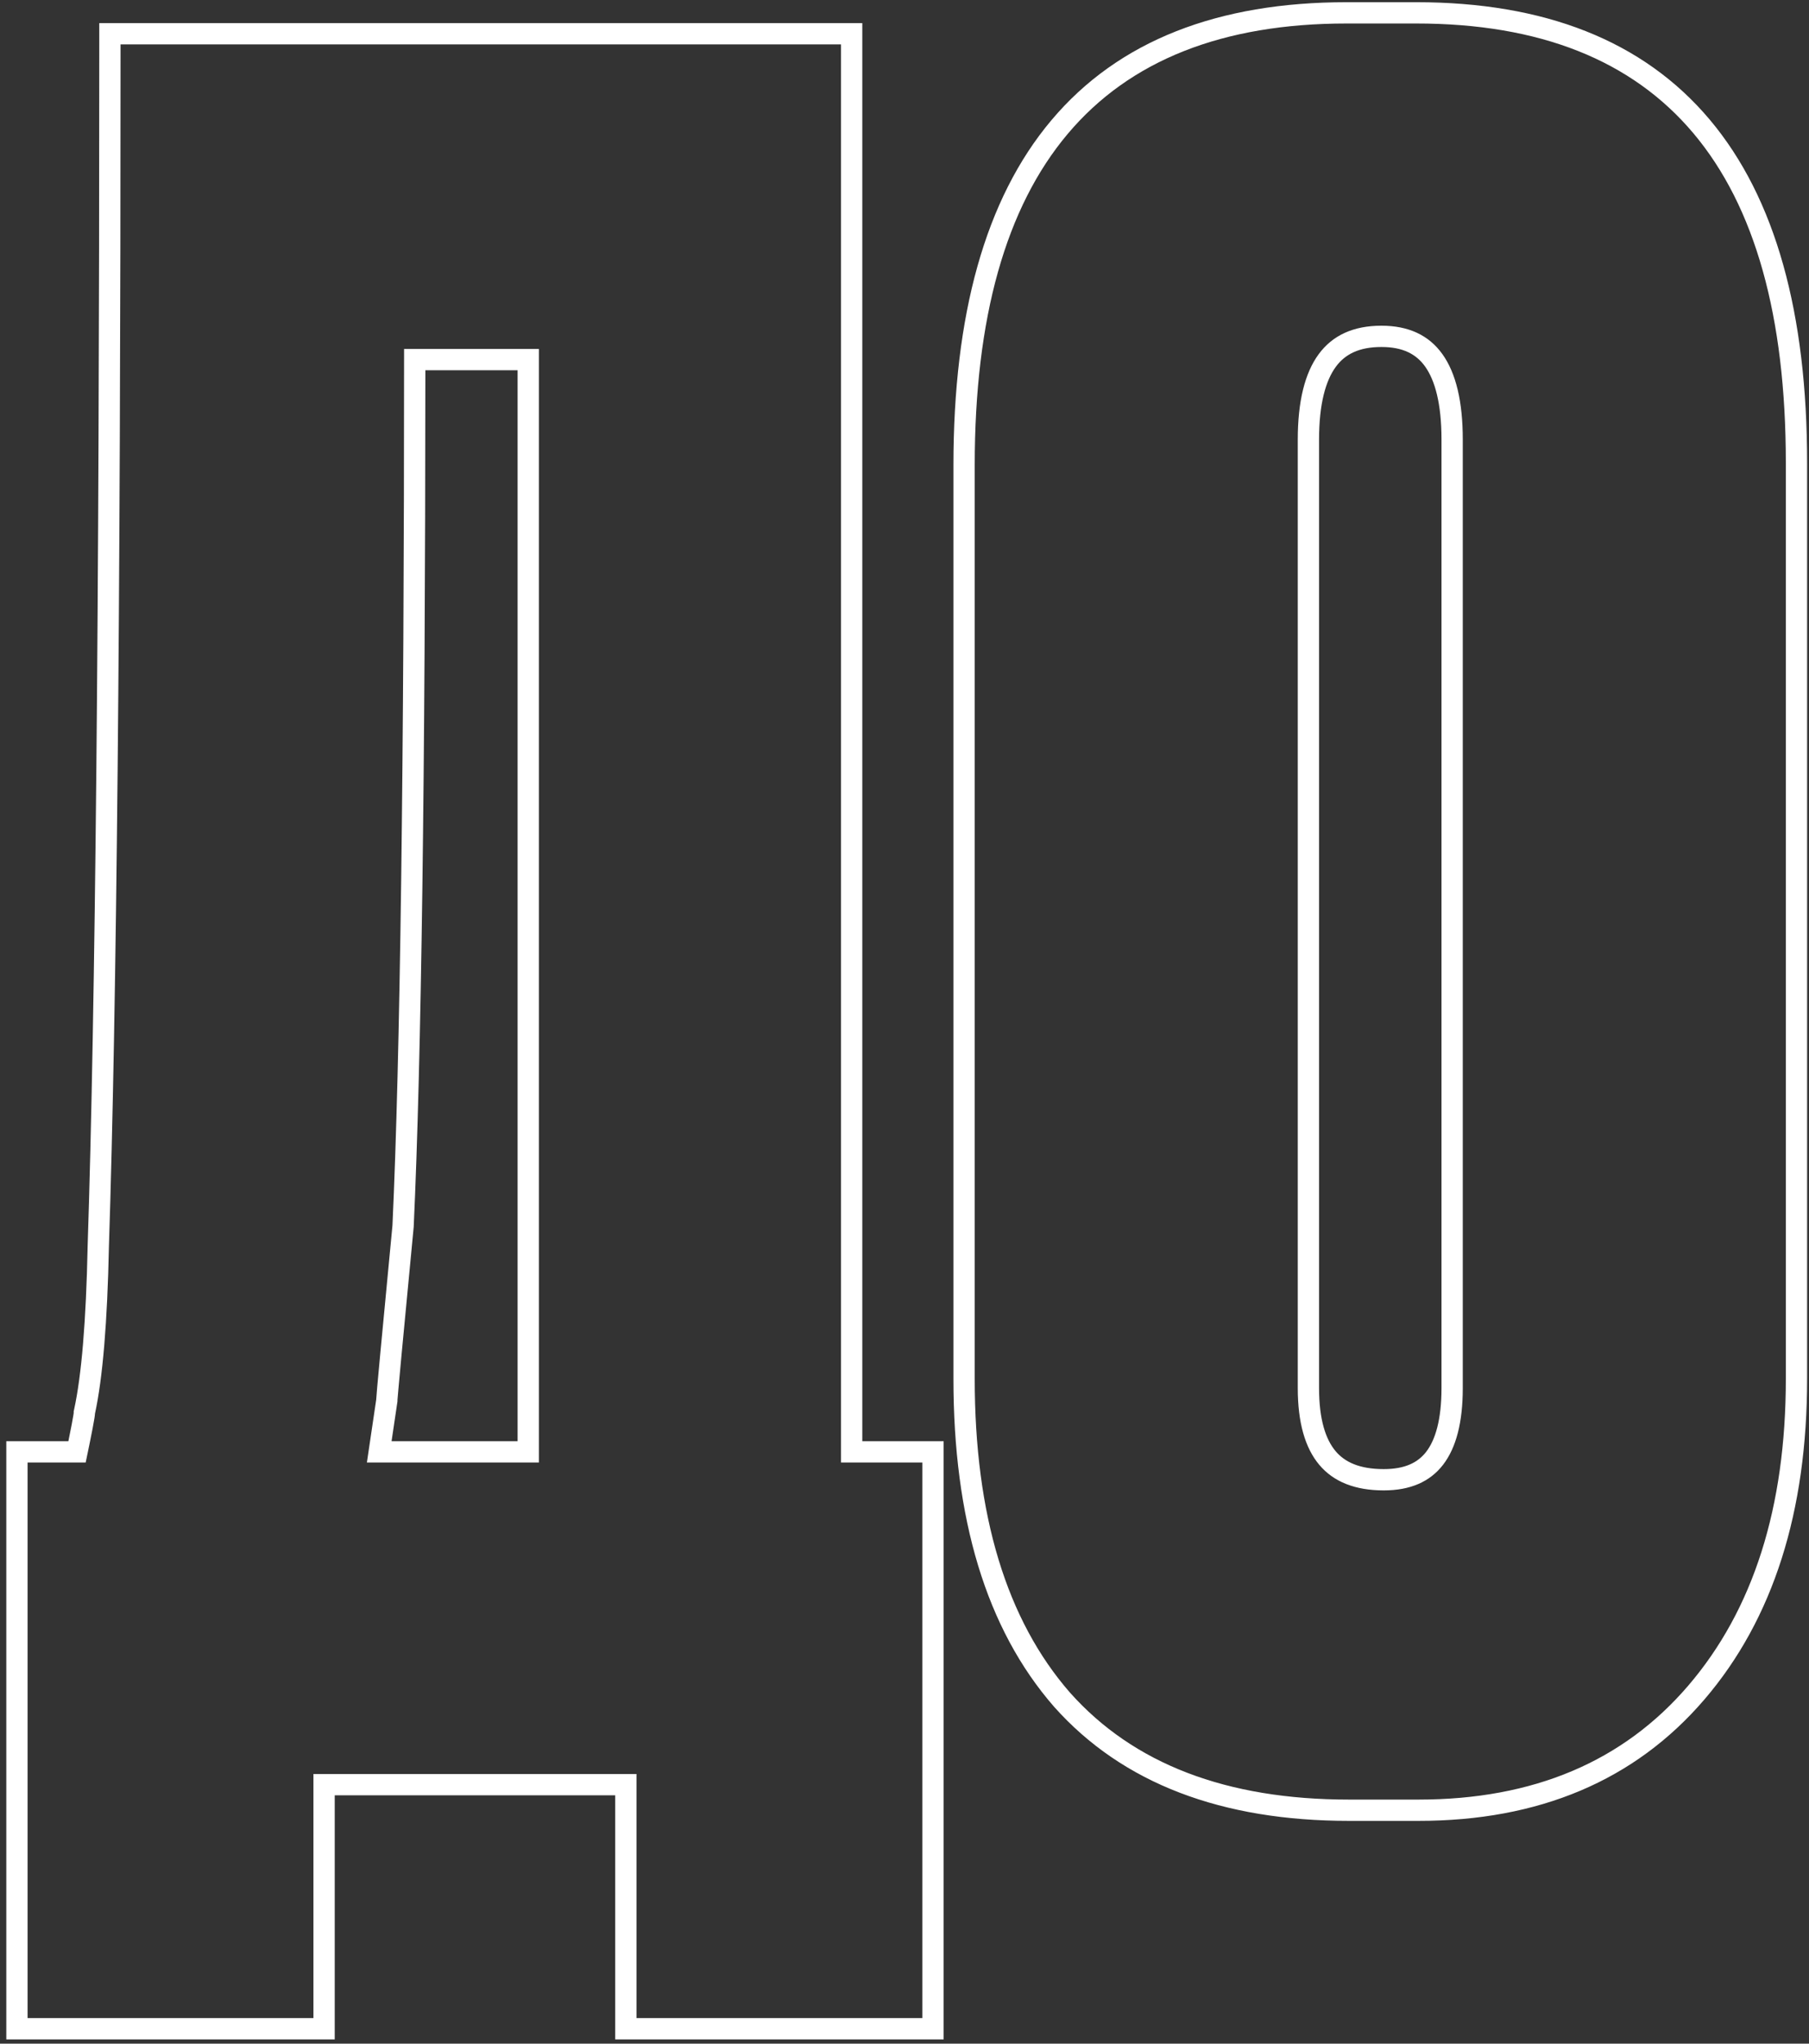
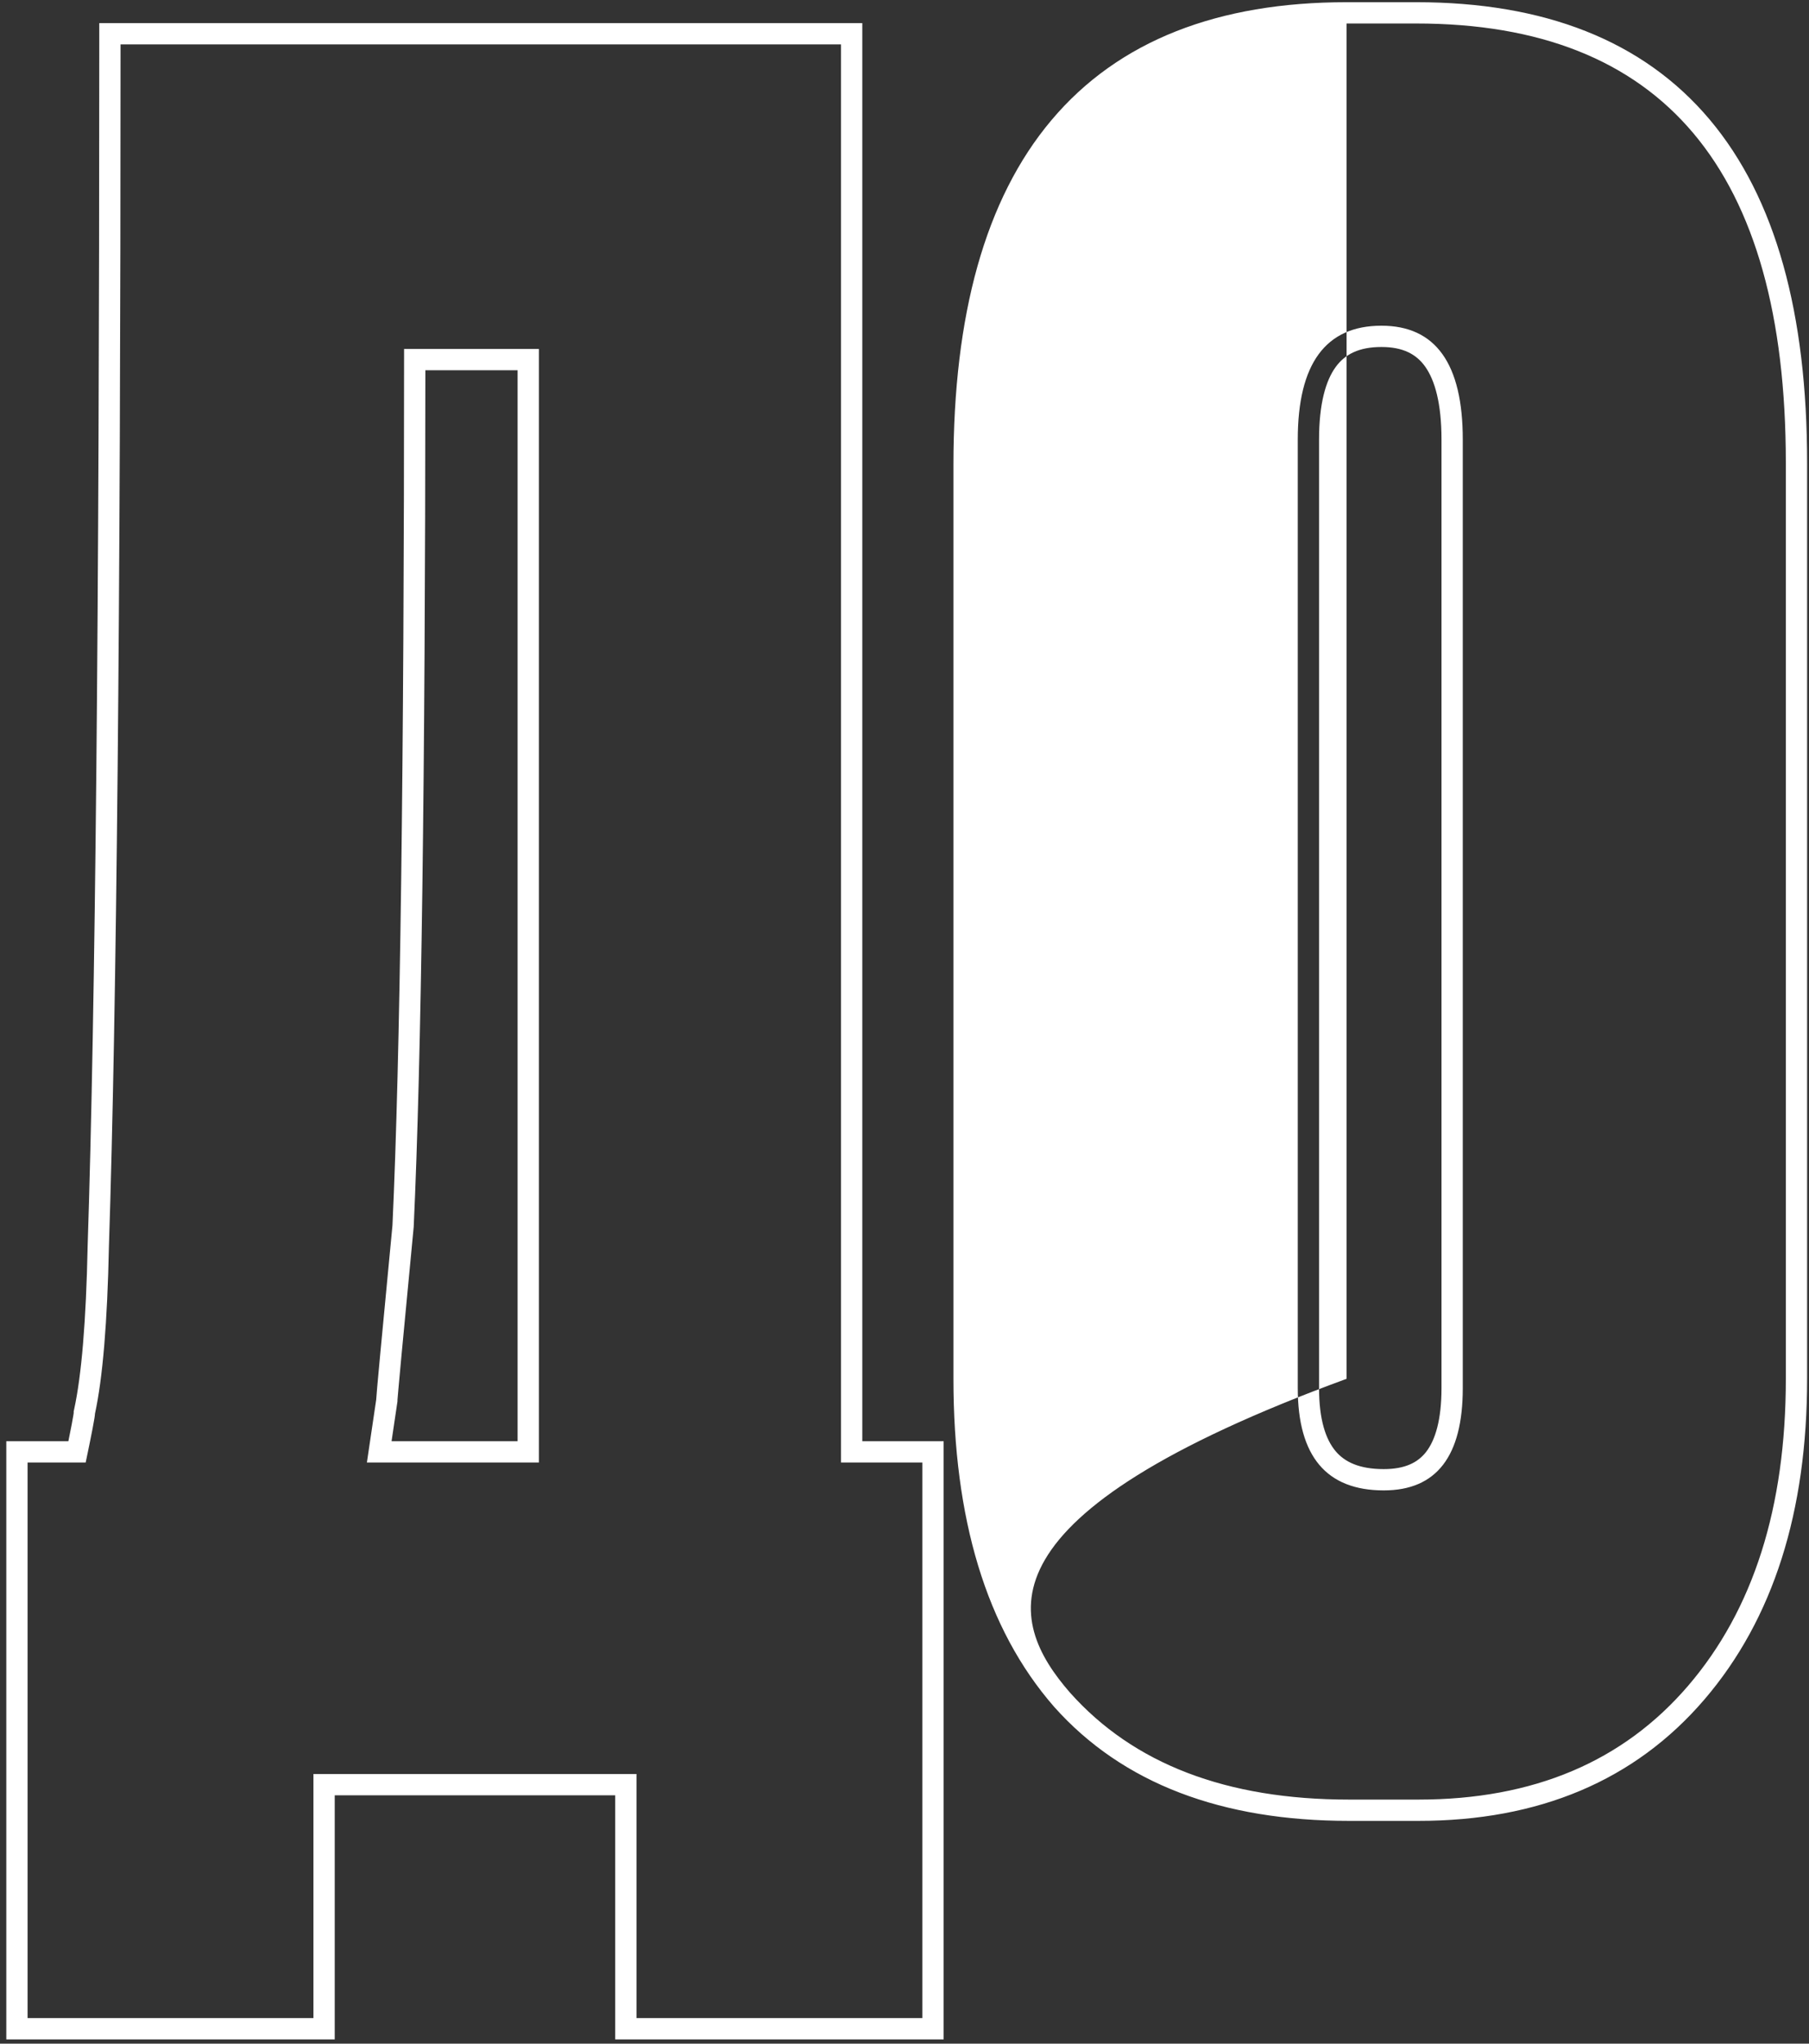
<svg xmlns="http://www.w3.org/2000/svg" width="255" height="288" viewBox="0 0 255 288" fill="none">
  <rect x="0" y="0" width="255" height="288" fill="#333333" stroke="none" />
-   <path fill-rule="evenodd" clip-rule="evenodd" d="M86.721 287.399V253H47.184V287.399H0.888V203.1H9.638C9.833 202.146 9.991 201.349 10.114 200.707C10.221 200.146 10.296 199.721 10.344 199.422C10.372 199.248 10.384 199.155 10.388 199.12V198.898L10.457 198.583C11.484 193.86 12.137 186.241 12.355 175.572L12.355 175.553L12.356 175.534C13.446 142.391 13.992 85.977 13.992 6.259V3.259H121.551V203.1H133.017V287.399H86.721ZM118.551 206.1V6.259H16.992C16.992 85.977 16.446 142.435 15.354 175.633C15.136 186.335 14.48 194.197 13.388 199.221C13.388 199.657 12.951 201.951 12.078 206.1H3.888V284.399H44.184V250H89.721V284.399H130.017V206.1H118.551ZM58.316 172.897L58.309 172.971C57.544 180.942 56.971 186.972 56.589 191.064C56.398 193.11 56.256 194.667 56.161 195.738C56.104 196.378 56.07 196.786 56.051 197.017C56.035 197.217 56.029 197.285 56.029 197.255V197.476L55.196 203.1H72.962V52.176H59.96C59.941 109.331 59.396 149.563 58.319 172.823L58.316 172.897ZM75.962 49.176V206.1H51.719L53.029 197.255C53.029 196.818 53.793 188.628 55.322 172.684C56.414 149.096 56.96 107.927 56.96 49.176H75.962ZM148.58 240.518L148.57 240.506C138.975 229.507 134.399 213.956 134.399 194.307V65.556C134.399 44.459 138.829 28.077 148.208 16.94C157.67 5.703 171.733 0.311 189.816 0.311H199.644C217.619 0.311 231.6 5.677 241.007 16.859C250.331 27.942 254.734 44.241 254.734 65.229V194.307C254.734 212.941 250.012 228.117 240.252 239.503C230.422 250.971 216.867 256.604 199.972 256.604H190.144C172.291 256.604 158.266 251.385 148.591 240.53L148.58 240.518ZM203.196 195.617V61.953C203.196 56.868 202.272 53.594 200.889 51.657C199.638 49.906 197.764 48.9 194.73 48.9C191.554 48.9 189.594 49.931 188.302 51.689C186.883 53.62 185.936 56.881 185.936 61.953V195.617C185.936 200.074 186.884 202.858 188.263 204.497C189.558 206.037 191.629 207.032 195.058 207.032C198.072 207.032 199.877 206.096 201.038 204.594C202.312 202.944 203.196 200.119 203.196 195.617ZM251.734 194.307V65.229C251.734 23.95 234.371 3.311 199.644 3.311H189.816C154.871 3.311 137.399 24.059 137.399 65.556V194.307C137.399 213.526 141.876 228.269 150.831 238.534C159.785 248.58 172.89 253.604 190.144 253.604H199.972C216.134 253.604 228.801 248.253 237.974 237.551C247.148 226.849 251.734 212.434 251.734 194.307ZM206.196 61.953V195.617C206.196 205.227 202.484 210.032 195.058 210.032C186.977 210.032 182.936 205.227 182.936 195.617V61.953C182.936 51.251 186.867 45.9 194.73 45.9C202.374 45.9 206.196 51.251 206.196 61.953Z" fill="white" />
+   <path fill-rule="evenodd" clip-rule="evenodd" d="M86.721 287.399V253H47.184V287.399H0.888V203.1H9.638C9.833 202.146 9.991 201.349 10.114 200.707C10.221 200.146 10.296 199.721 10.344 199.422C10.372 199.248 10.384 199.155 10.388 199.12V198.898L10.457 198.583C11.484 193.86 12.137 186.241 12.355 175.572L12.355 175.553L12.356 175.534C13.446 142.391 13.992 85.977 13.992 6.259V3.259H121.551V203.1H133.017V287.399H86.721ZM118.551 206.1V6.259H16.992C16.992 85.977 16.446 142.435 15.354 175.633C15.136 186.335 14.48 194.197 13.388 199.221C13.388 199.657 12.951 201.951 12.078 206.1H3.888V284.399H44.184V250H89.721V284.399H130.017V206.1H118.551ZM58.316 172.897L58.309 172.971C57.544 180.942 56.971 186.972 56.589 191.064C56.398 193.11 56.256 194.667 56.161 195.738C56.104 196.378 56.07 196.786 56.051 197.017C56.035 197.217 56.029 197.285 56.029 197.255V197.476L55.196 203.1H72.962V52.176H59.96C59.941 109.331 59.396 149.563 58.319 172.823L58.316 172.897ZM75.962 49.176V206.1H51.719L53.029 197.255C53.029 196.818 53.793 188.628 55.322 172.684C56.414 149.096 56.96 107.927 56.96 49.176H75.962ZM148.58 240.518L148.57 240.506C138.975 229.507 134.399 213.956 134.399 194.307V65.556C134.399 44.459 138.829 28.077 148.208 16.94C157.67 5.703 171.733 0.311 189.816 0.311H199.644C217.619 0.311 231.6 5.677 241.007 16.859C250.331 27.942 254.734 44.241 254.734 65.229V194.307C254.734 212.941 250.012 228.117 240.252 239.503C230.422 250.971 216.867 256.604 199.972 256.604H190.144C172.291 256.604 158.266 251.385 148.591 240.53L148.58 240.518ZM203.196 195.617V61.953C203.196 56.868 202.272 53.594 200.889 51.657C199.638 49.906 197.764 48.9 194.73 48.9C191.554 48.9 189.594 49.931 188.302 51.689C186.883 53.62 185.936 56.881 185.936 61.953V195.617C185.936 200.074 186.884 202.858 188.263 204.497C189.558 206.037 191.629 207.032 195.058 207.032C198.072 207.032 199.877 206.096 201.038 204.594C202.312 202.944 203.196 200.119 203.196 195.617ZM251.734 194.307V65.229C251.734 23.95 234.371 3.311 199.644 3.311H189.816V194.307C137.399 213.526 141.876 228.269 150.831 238.534C159.785 248.58 172.89 253.604 190.144 253.604H199.972C216.134 253.604 228.801 248.253 237.974 237.551C247.148 226.849 251.734 212.434 251.734 194.307ZM206.196 61.953V195.617C206.196 205.227 202.484 210.032 195.058 210.032C186.977 210.032 182.936 205.227 182.936 195.617V61.953C182.936 51.251 186.867 45.9 194.73 45.9C202.374 45.9 206.196 51.251 206.196 61.953Z" fill="white" />
</svg>